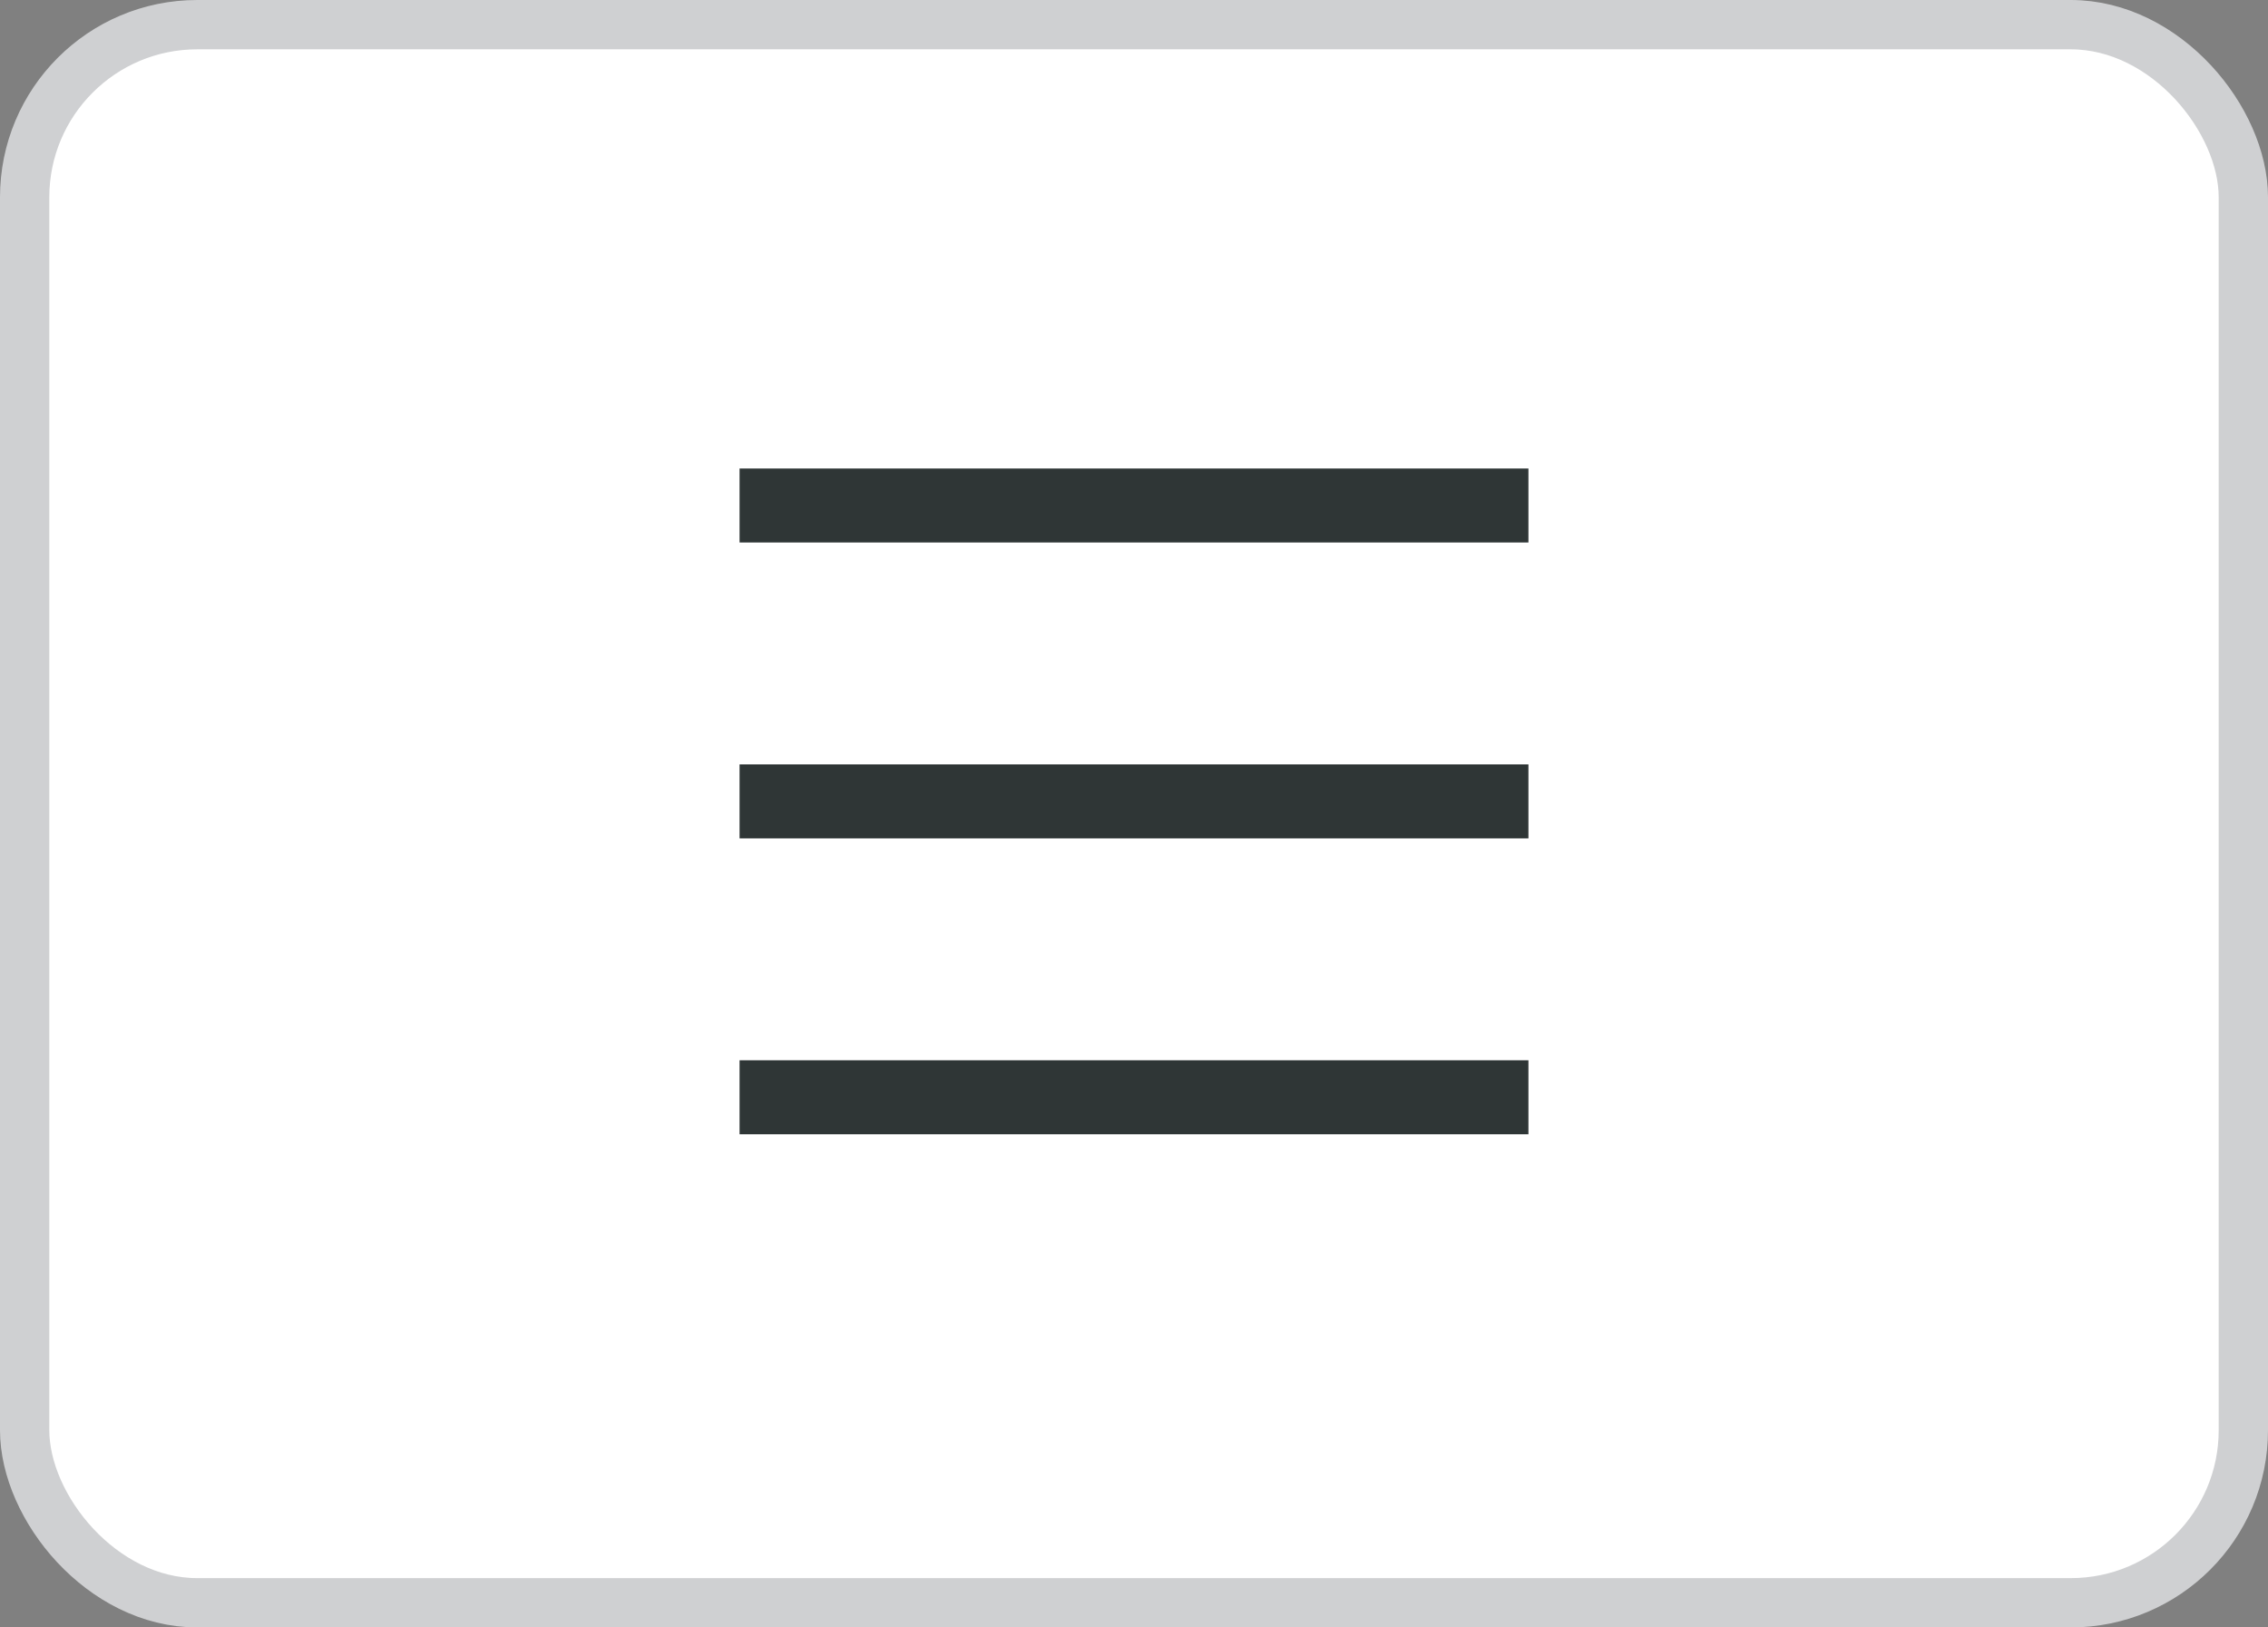
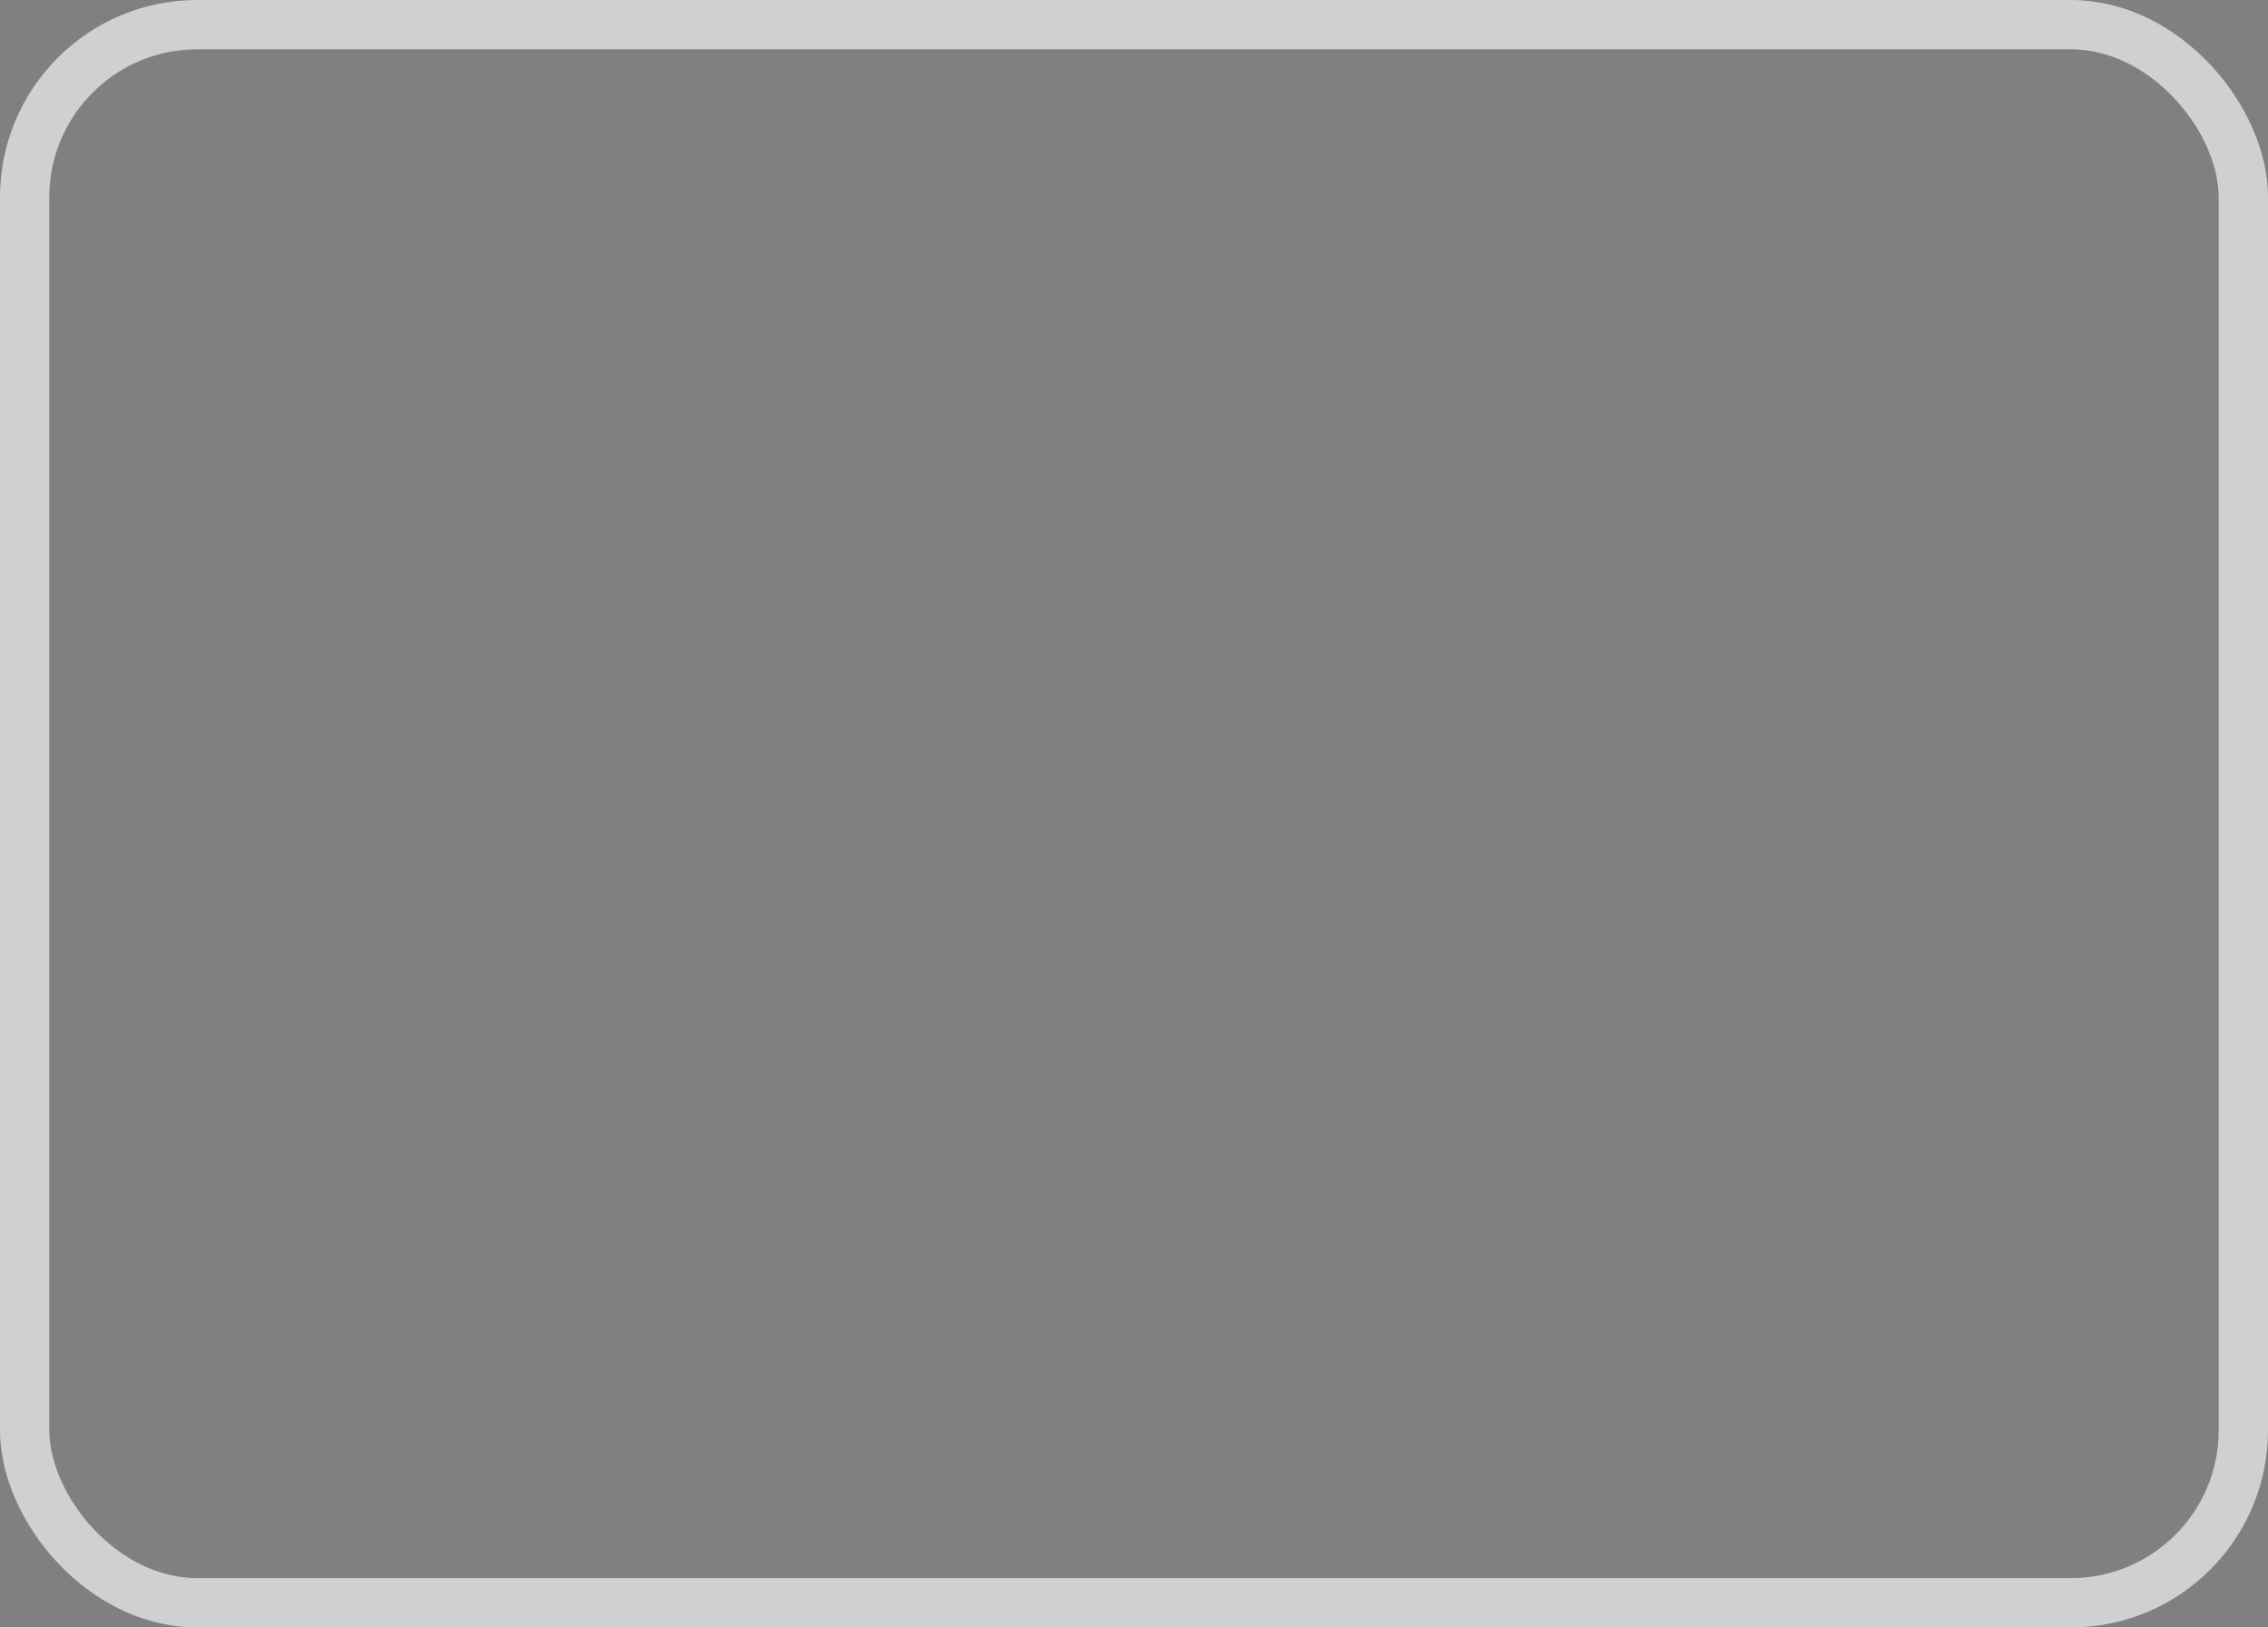
<svg xmlns="http://www.w3.org/2000/svg" width="46" height="33" viewBox="0 0 46 33" fill="none">
  <rect x="0" y="0" width="46" height="33" fill="#808080" stroke="none" />
-   <rect x="0.5" y="0.5" width="45" height="32" rx="3.5" fill="white" />
  <rect x="0.5" y="0.5" width="45" height="32" rx="3.5" stroke="#CFD0D2" />
-   <line x1="15" y1="10.25" x2="31" y2="10.25" stroke="#2F3636" stroke-width="1.5" />
-   <line x1="15" y1="16.25" x2="31" y2="16.25" stroke="#2F3636" stroke-width="1.5" />
-   <line x1="15" y1="22.25" x2="31" y2="22.25" stroke="#2F3636" stroke-width="1.5" />
</svg>